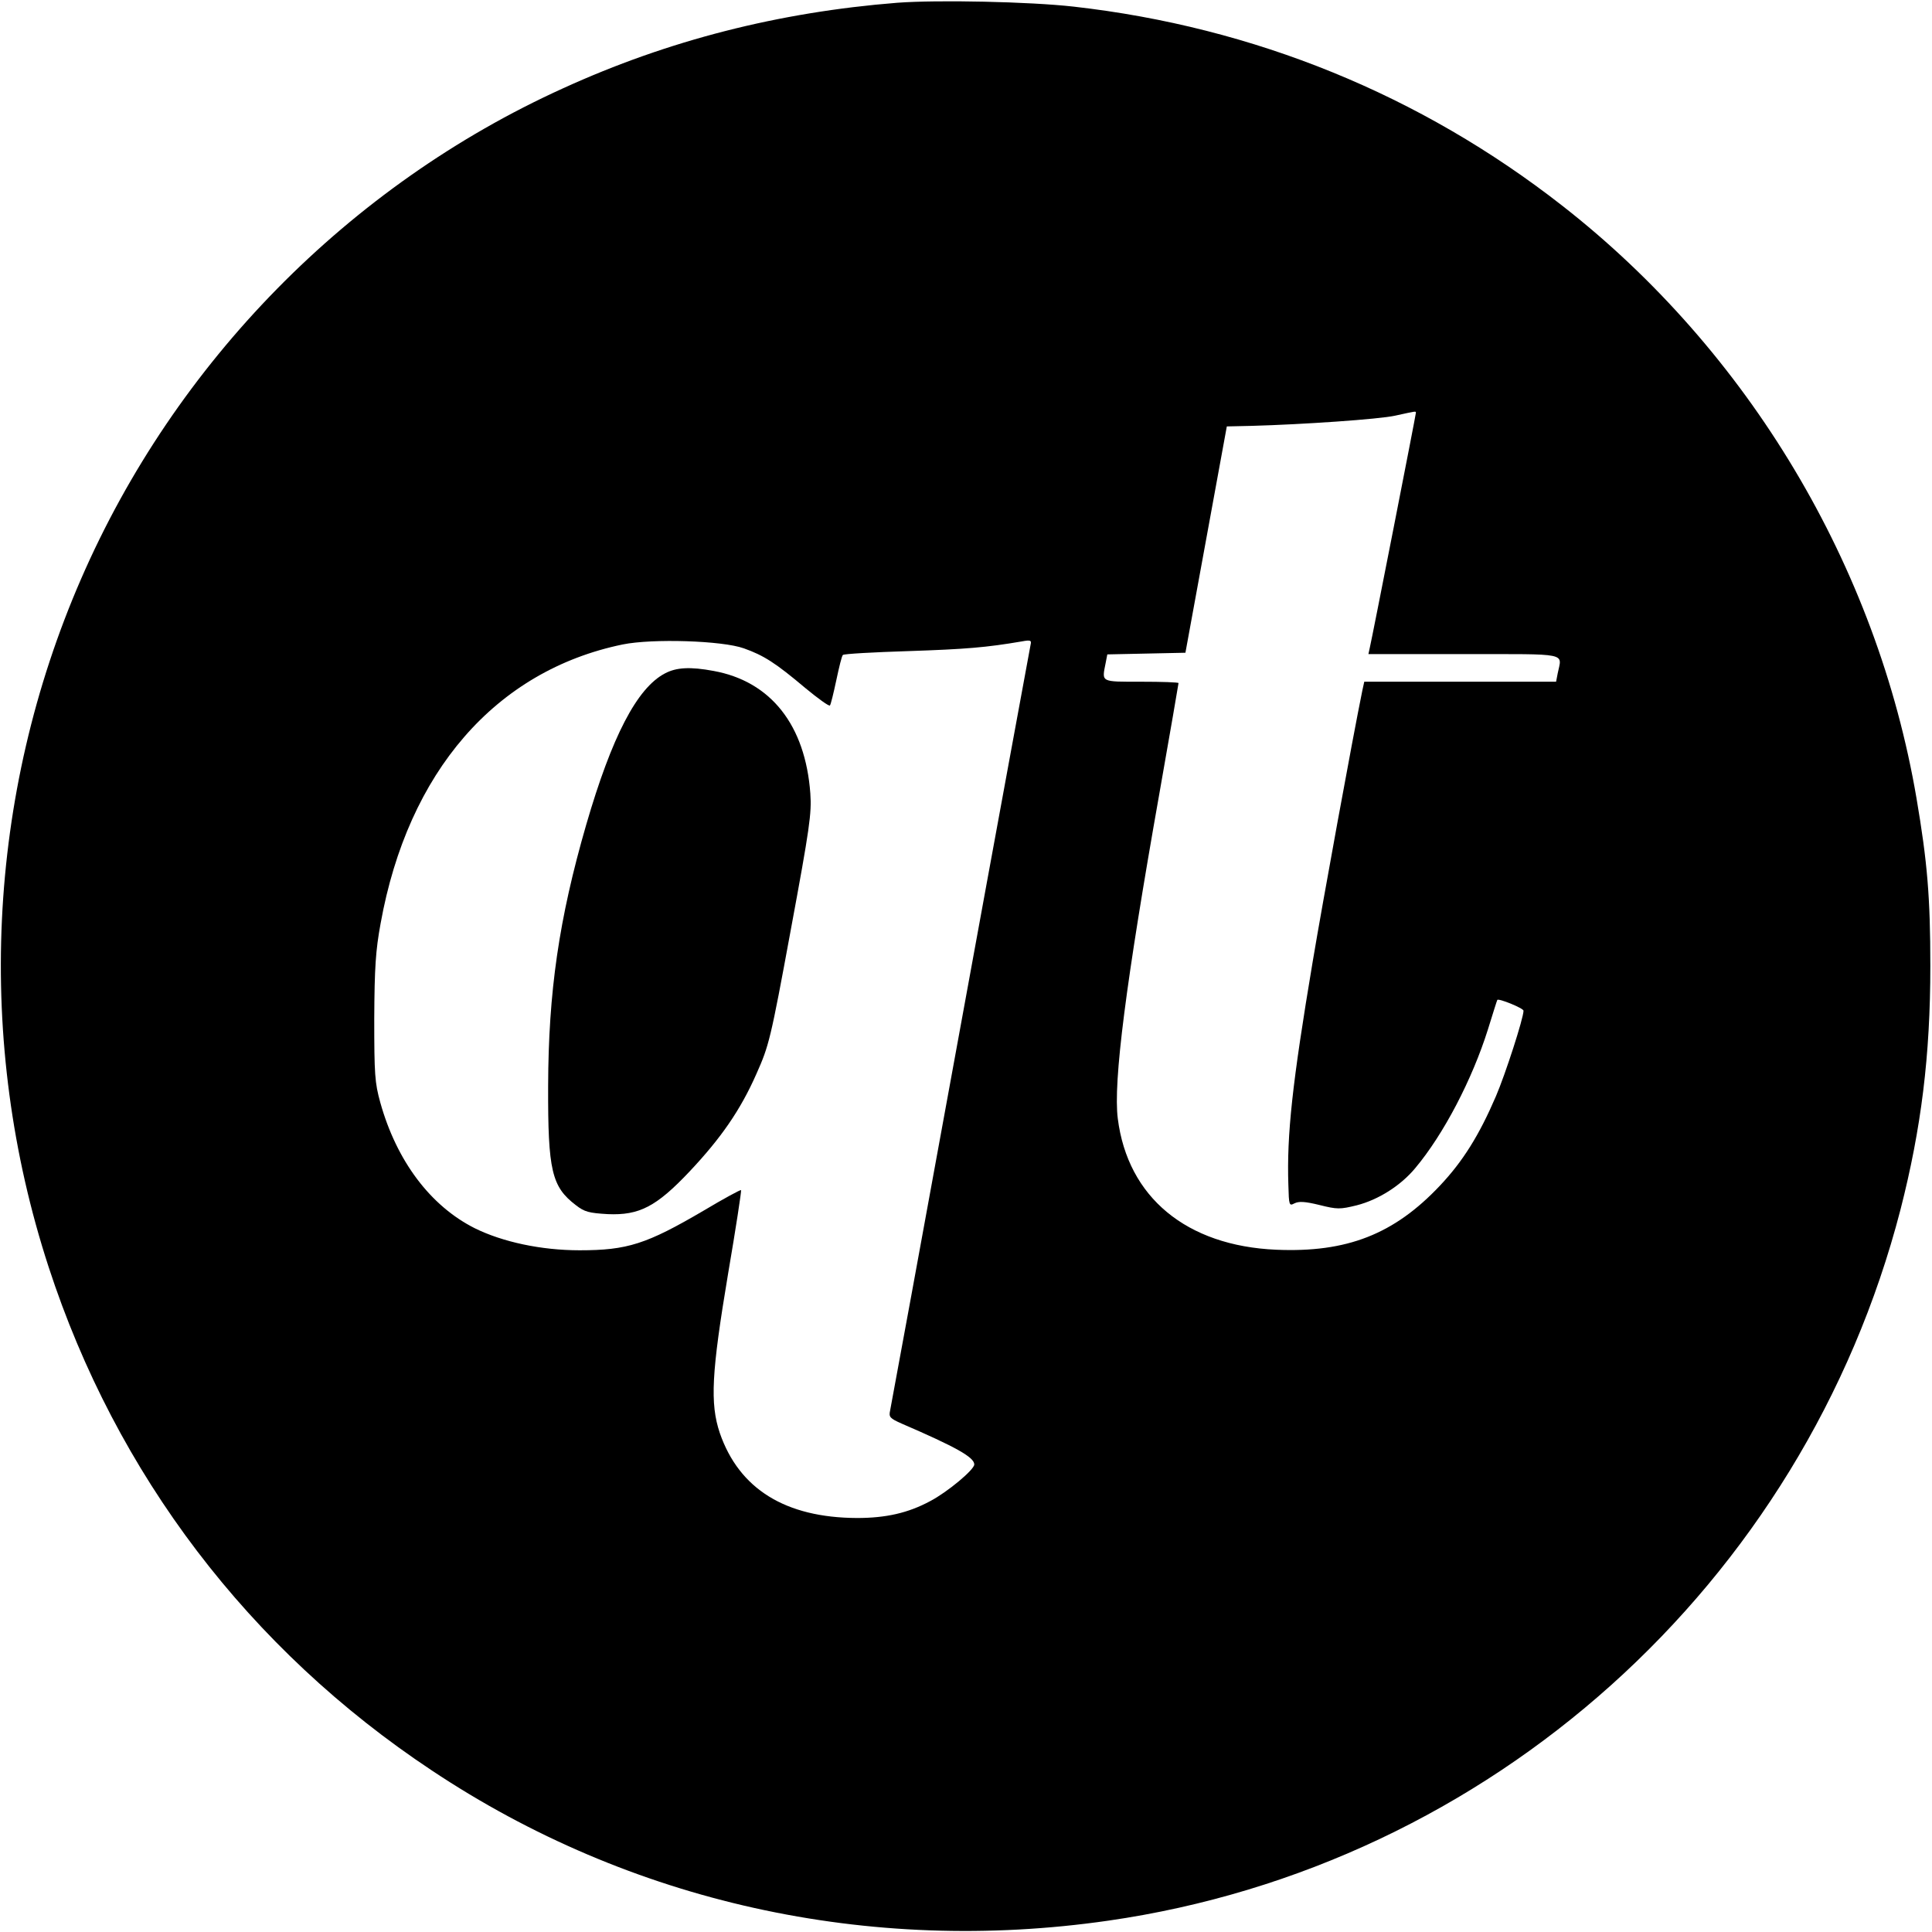
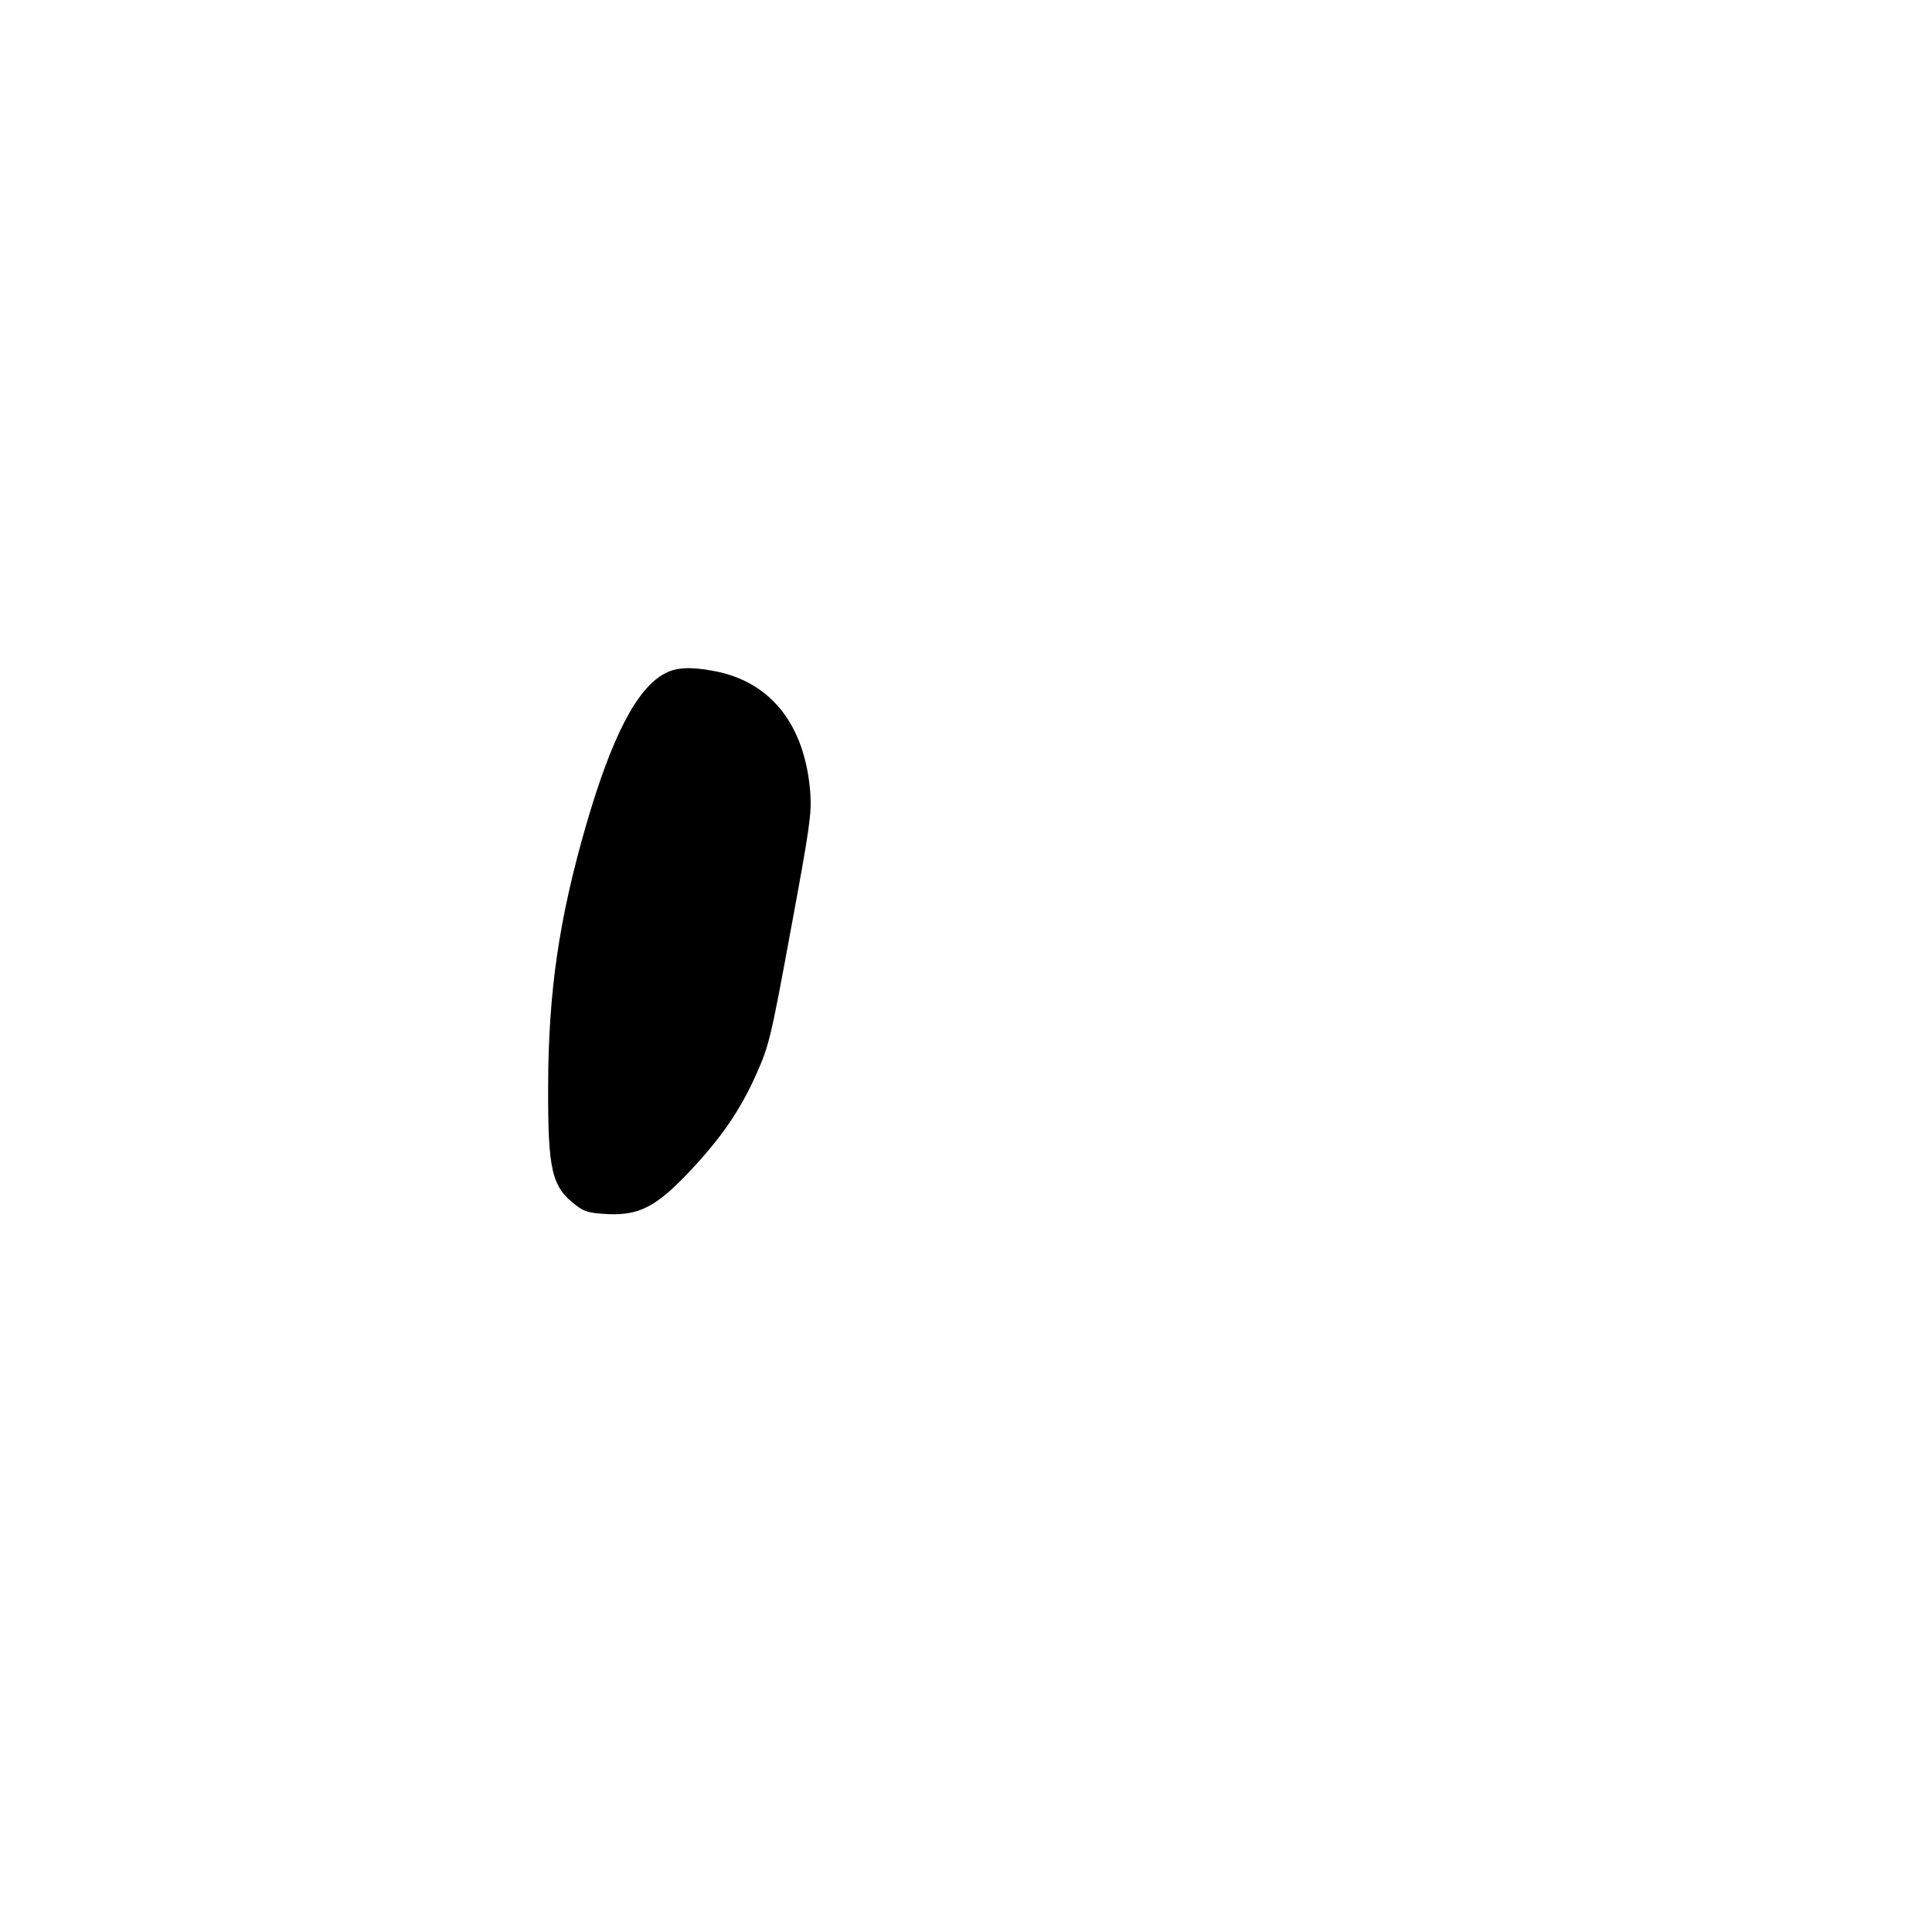
<svg xmlns="http://www.w3.org/2000/svg" version="1.0" width="700pt" height="700pt" viewBox="0 0 700 700" preserveAspectRatio="xMidYMid meet">
  <g transform="translate(0,700) scale(0.1,-0.1)" fill="#000000" stroke="none">
-     <path d="M3251 6990 c-429 -34 -830 -136 -1211 -310 -776 -352 -1405 -993 -1746 -1777 -342 -785 -384 -1677 -118 -2493 245 -752 727 -1386 1389 -1825 718 -478 1582 -669 2450 -544 1384 199 2520 1219 2871 2577 75 293 108 557 108 882 0 249 -11 378 -50 607 -143 841 -609 1621 -1284 2148 -513 401 -1116 647 -1770 721 -160 18 -492 25 -639 14z m1879 -1486 c0 -7 -159 -818 -167 -851 l-5 -23 346 0 c386 0 355 6 340 -69 l-6 -31 -348 0 -347 0 -7 -32 c-35 -171 -144 -768 -180 -983 -74 -441 -94 -626 -88 -808 2 -75 3 -77 22 -67 16 8 38 7 91 -6 64 -16 74 -16 135 -1 78 20 159 71 212 135 103 123 206 321 263 502 18 58 33 106 34 107 4 7 95 -30 95 -39 0 -27 -66 -231 -100 -310 -61 -142 -120 -236 -203 -324 -166 -176 -337 -243 -593 -232 -325 14 -538 190 -574 475 -17 132 29 491 151 1180 38 216 69 395 69 398 0 3 -61 5 -135 5 -149 0 -143 -3 -129 68 l6 31 142 3 141 3 75 410 75 410 90 2 c184 5 462 24 520 37 78 17 75 17 75 10z m-2435 -853 c73 -26 115 -53 223 -144 46 -38 86 -67 89 -63 3 3 13 44 23 91 10 47 20 89 24 92 4 4 111 10 239 14 207 7 280 13 409 35 32 6 36 4 32 -12 -2 -11 -117 -633 -254 -1384 -137 -751 -252 -1377 -255 -1391 -5 -23 -1 -28 42 -47 197 -85 263 -122 263 -148 0 -19 -97 -100 -160 -133 -80 -43 -160 -61 -265 -61 -259 1 -427 105 -497 308 -36 107 -30 219 30 577 28 164 49 301 47 303 -2 2 -63 -31 -135 -74 -208 -122 -277 -144 -450 -144 -139 0 -279 30 -380 80 -161 81 -283 244 -342 455 -20 72 -22 102 -22 305 1 185 5 246 23 344 99 550 417 916 877 1011 108 22 361 14 439 -14z" />
    <path d="M2409 4560 c-101 -53 -192 -228 -285 -548 -99 -342 -137 -606 -138 -947 -1 -307 13 -365 101 -432 31 -24 47 -28 115 -32 114 -5 176 27 296 154 114 121 185 223 243 355 45 101 51 123 124 520 69 372 76 423 71 495 -18 248 -143 406 -350 444 -85 16 -136 13 -177 -9z" />
  </g>
</svg>